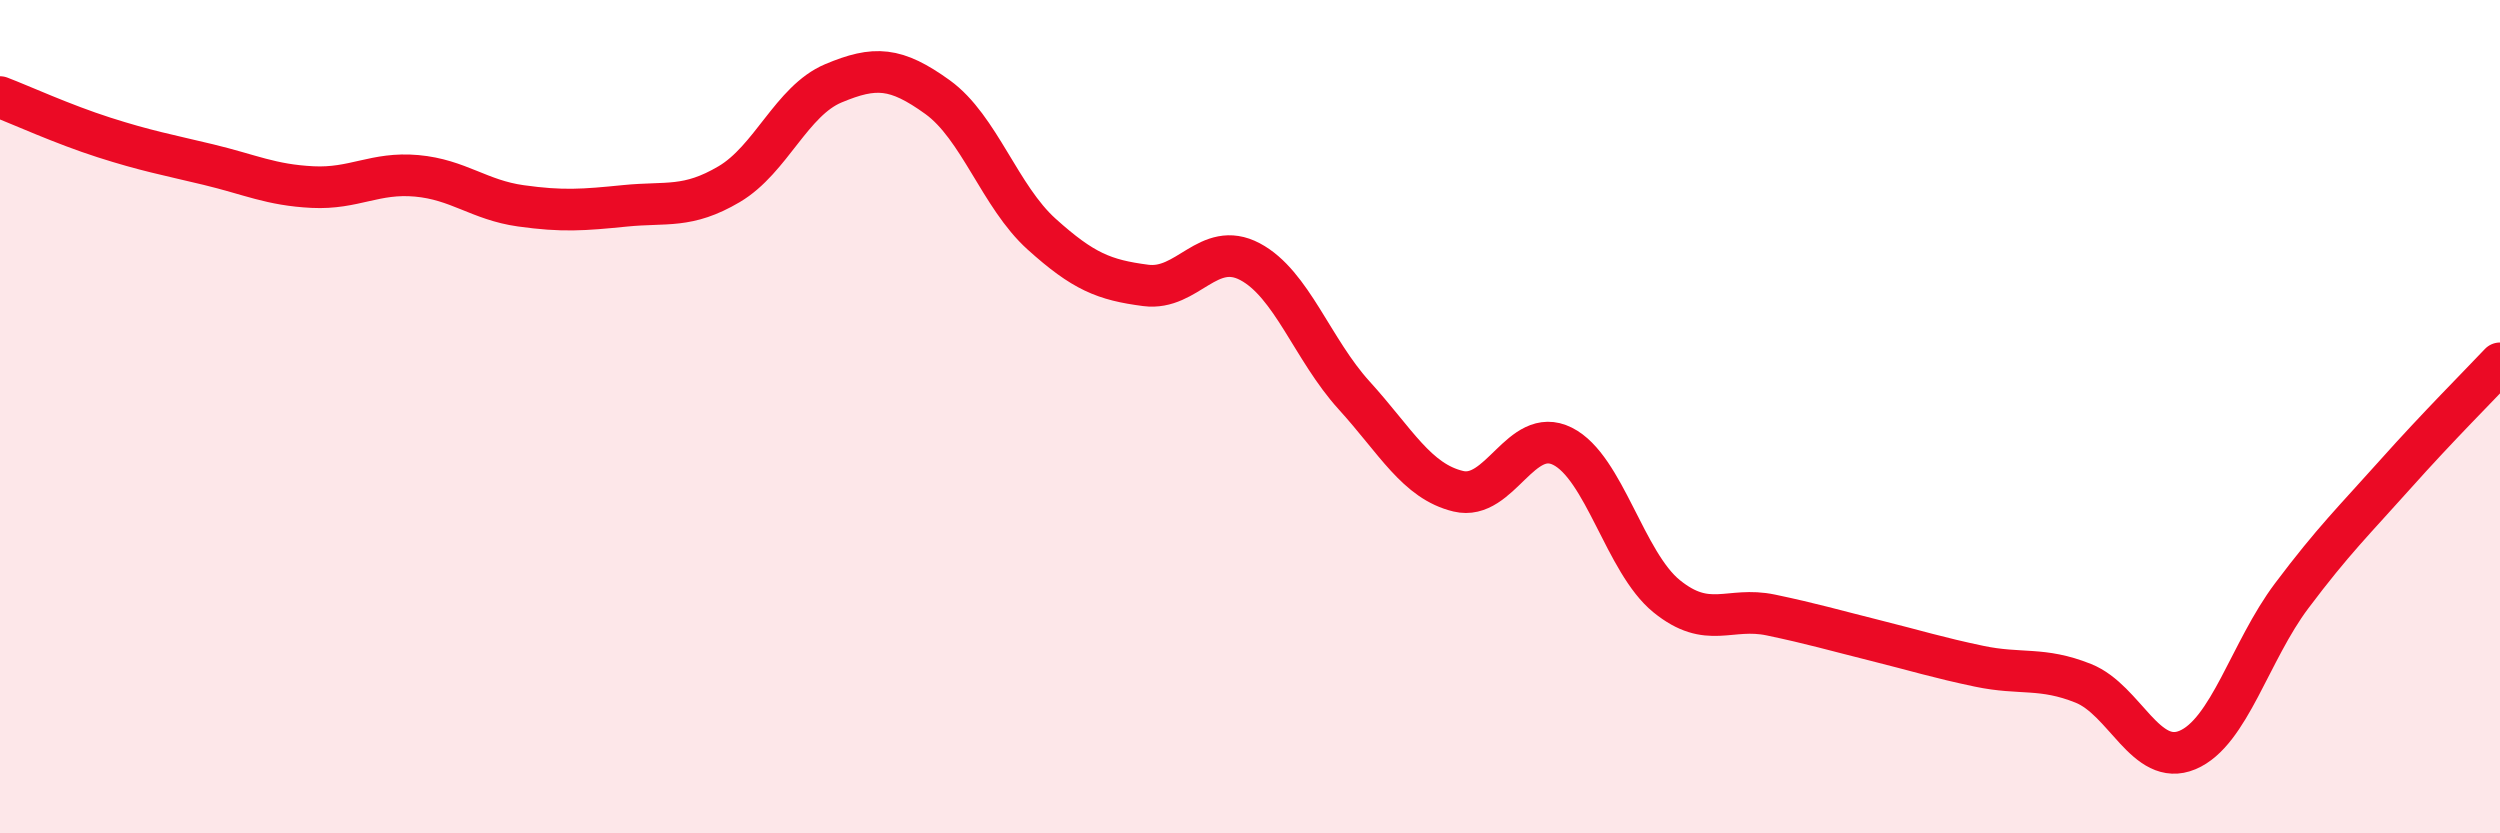
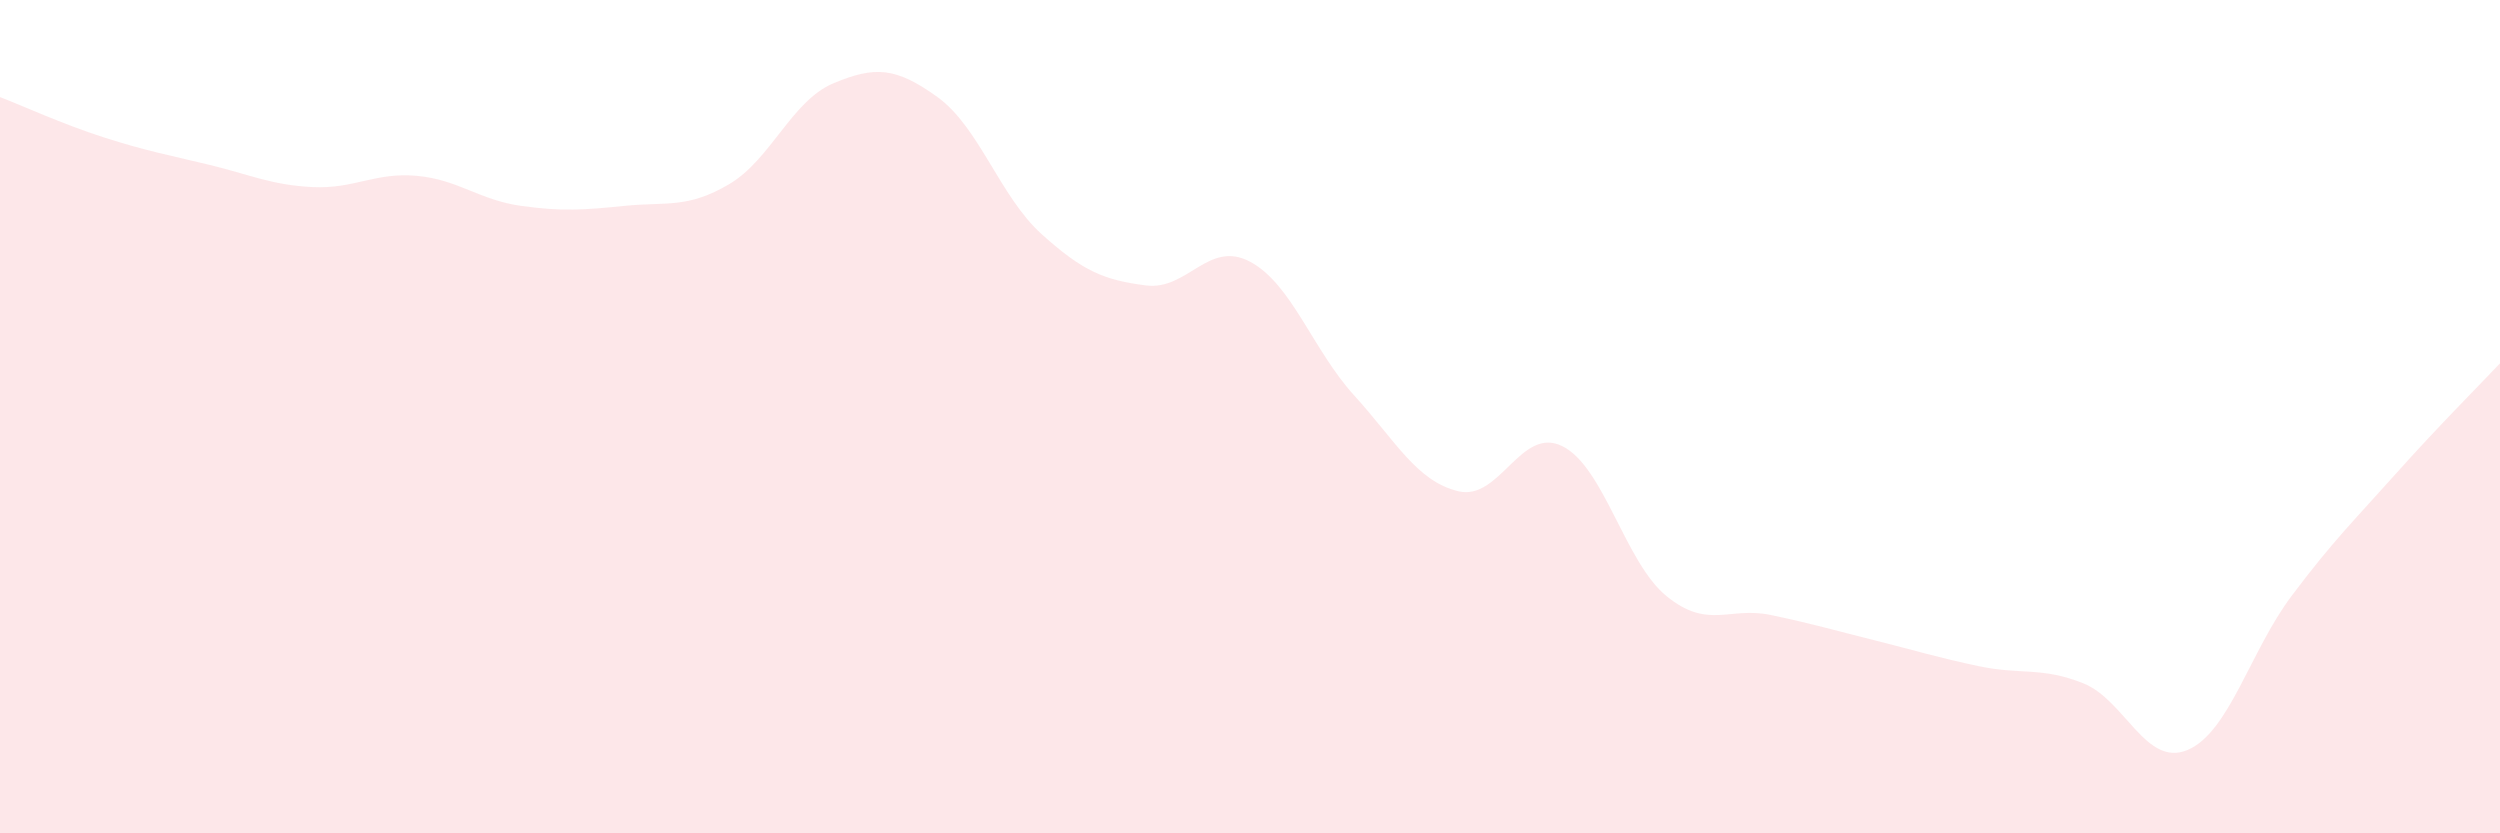
<svg xmlns="http://www.w3.org/2000/svg" width="60" height="20" viewBox="0 0 60 20">
-   <path d="M 0,2.33 C 0.5,2.52 1.5,2.98 2.5,3.3 C 3.5,3.62 4,3.71 5,3.95 C 6,4.19 6.5,4.44 7.5,4.49 C 8.5,4.54 9,4.13 10,4.22 C 11,4.31 11.5,4.8 12.5,4.94 C 13.5,5.08 14,5.04 15,4.94 C 16,4.84 16.5,5.01 17.5,4.42 C 18.5,3.83 19,2.42 20,2 C 21,1.58 21.5,1.61 22.5,2.33 C 23.5,3.05 24,4.72 25,5.62 C 26,6.52 26.5,6.72 27.5,6.85 C 28.5,6.98 29,5.75 30,6.28 C 31,6.81 31.5,8.39 32.5,9.49 C 33.5,10.59 34,11.55 35,11.79 C 36,12.03 36.5,10.21 37.5,10.71 C 38.5,11.21 39,13.5 40,14.31 C 41,15.12 41.5,14.55 42.5,14.76 C 43.5,14.97 44,15.12 45,15.37 C 46,15.62 46.5,15.78 47.5,15.99 C 48.5,16.2 49,16 50,16.4 C 51,16.8 51.5,18.42 52.5,18 C 53.5,17.58 54,15.63 55,14.3 C 56,12.97 56.5,12.49 57.5,11.37 C 58.5,10.25 59.5,9.25 60,8.72L60 20L0 20Z" fill="#EB0A25" opacity="0.1" stroke-linecap="round" stroke-linejoin="round" />
-   <path d="M 0,2.33 C 0.5,2.52 1.5,2.98 2.5,3.3 C 3.5,3.62 4,3.71 5,3.95 C 6,4.19 6.5,4.44 7.5,4.49 C 8.5,4.54 9,4.13 10,4.22 C 11,4.31 11.5,4.8 12.5,4.94 C 13.5,5.08 14,5.04 15,4.94 C 16,4.84 16.5,5.01 17.5,4.42 C 18.5,3.83 19,2.42 20,2 C 21,1.58 21.5,1.61 22.5,2.33 C 23.5,3.05 24,4.72 25,5.62 C 26,6.52 26.5,6.72 27.5,6.85 C 28.5,6.98 29,5.75 30,6.28 C 31,6.81 31.5,8.39 32.5,9.49 C 33.5,10.59 34,11.55 35,11.79 C 36,12.03 36.5,10.21 37.5,10.71 C 38.5,11.21 39,13.5 40,14.31 C 41,15.12 41.5,14.55 42.5,14.76 C 43.5,14.97 44,15.12 45,15.37 C 46,15.62 46.5,15.78 47.5,15.99 C 48.5,16.2 49,16 50,16.4 C 51,16.8 51.5,18.42 52.5,18 C 53.5,17.58 54,15.63 55,14.3 C 56,12.97 56.5,12.49 57.5,11.37 C 58.5,10.25 59.5,9.25 60,8.72" stroke="#EB0A25" stroke-width="1" fill="none" stroke-linecap="round" stroke-linejoin="round" />
+   <path d="M 0,2.33 C 0.5,2.52 1.5,2.98 2.5,3.3 C 3.5,3.62 4,3.71 5,3.95 C 6,4.19 6.5,4.44 7.5,4.49 C 8.5,4.54 9,4.13 10,4.22 C 11,4.31 11.5,4.8 12.5,4.94 C 13.5,5.08 14,5.04 15,4.94 C 16,4.84 16.5,5.01 17.5,4.42 C 18.5,3.83 19,2.42 20,2 C 21,1.58 21.5,1.61 22.5,2.33 C 23.5,3.05 24,4.72 25,5.62 C 26,6.52 26.5,6.72 27.5,6.85 C 28.5,6.98 29,5.75 30,6.28 C 31,6.81 31.5,8.39 32.5,9.49 C 33.5,10.59 34,11.55 35,11.79 C 36,12.03 36.5,10.21 37.5,10.71 C 38.5,11.21 39,13.5 40,14.31 C 41,15.12 41.5,14.55 42.5,14.76 C 43.5,14.97 44,15.12 45,15.37 C 46,15.62 46.5,15.78 47.5,15.99 C 48.5,16.2 49,16 50,16.4 C 51,16.8 51.5,18.42 52.5,18 C 53.5,17.58 54,15.63 55,14.3 C 56,12.97 56.5,12.49 57.5,11.37 C 58.5,10.25 59.5,9.25 60,8.72L60 20L0 20" fill="#EB0A25" opacity="0.1" stroke-linecap="round" stroke-linejoin="round" />
</svg>